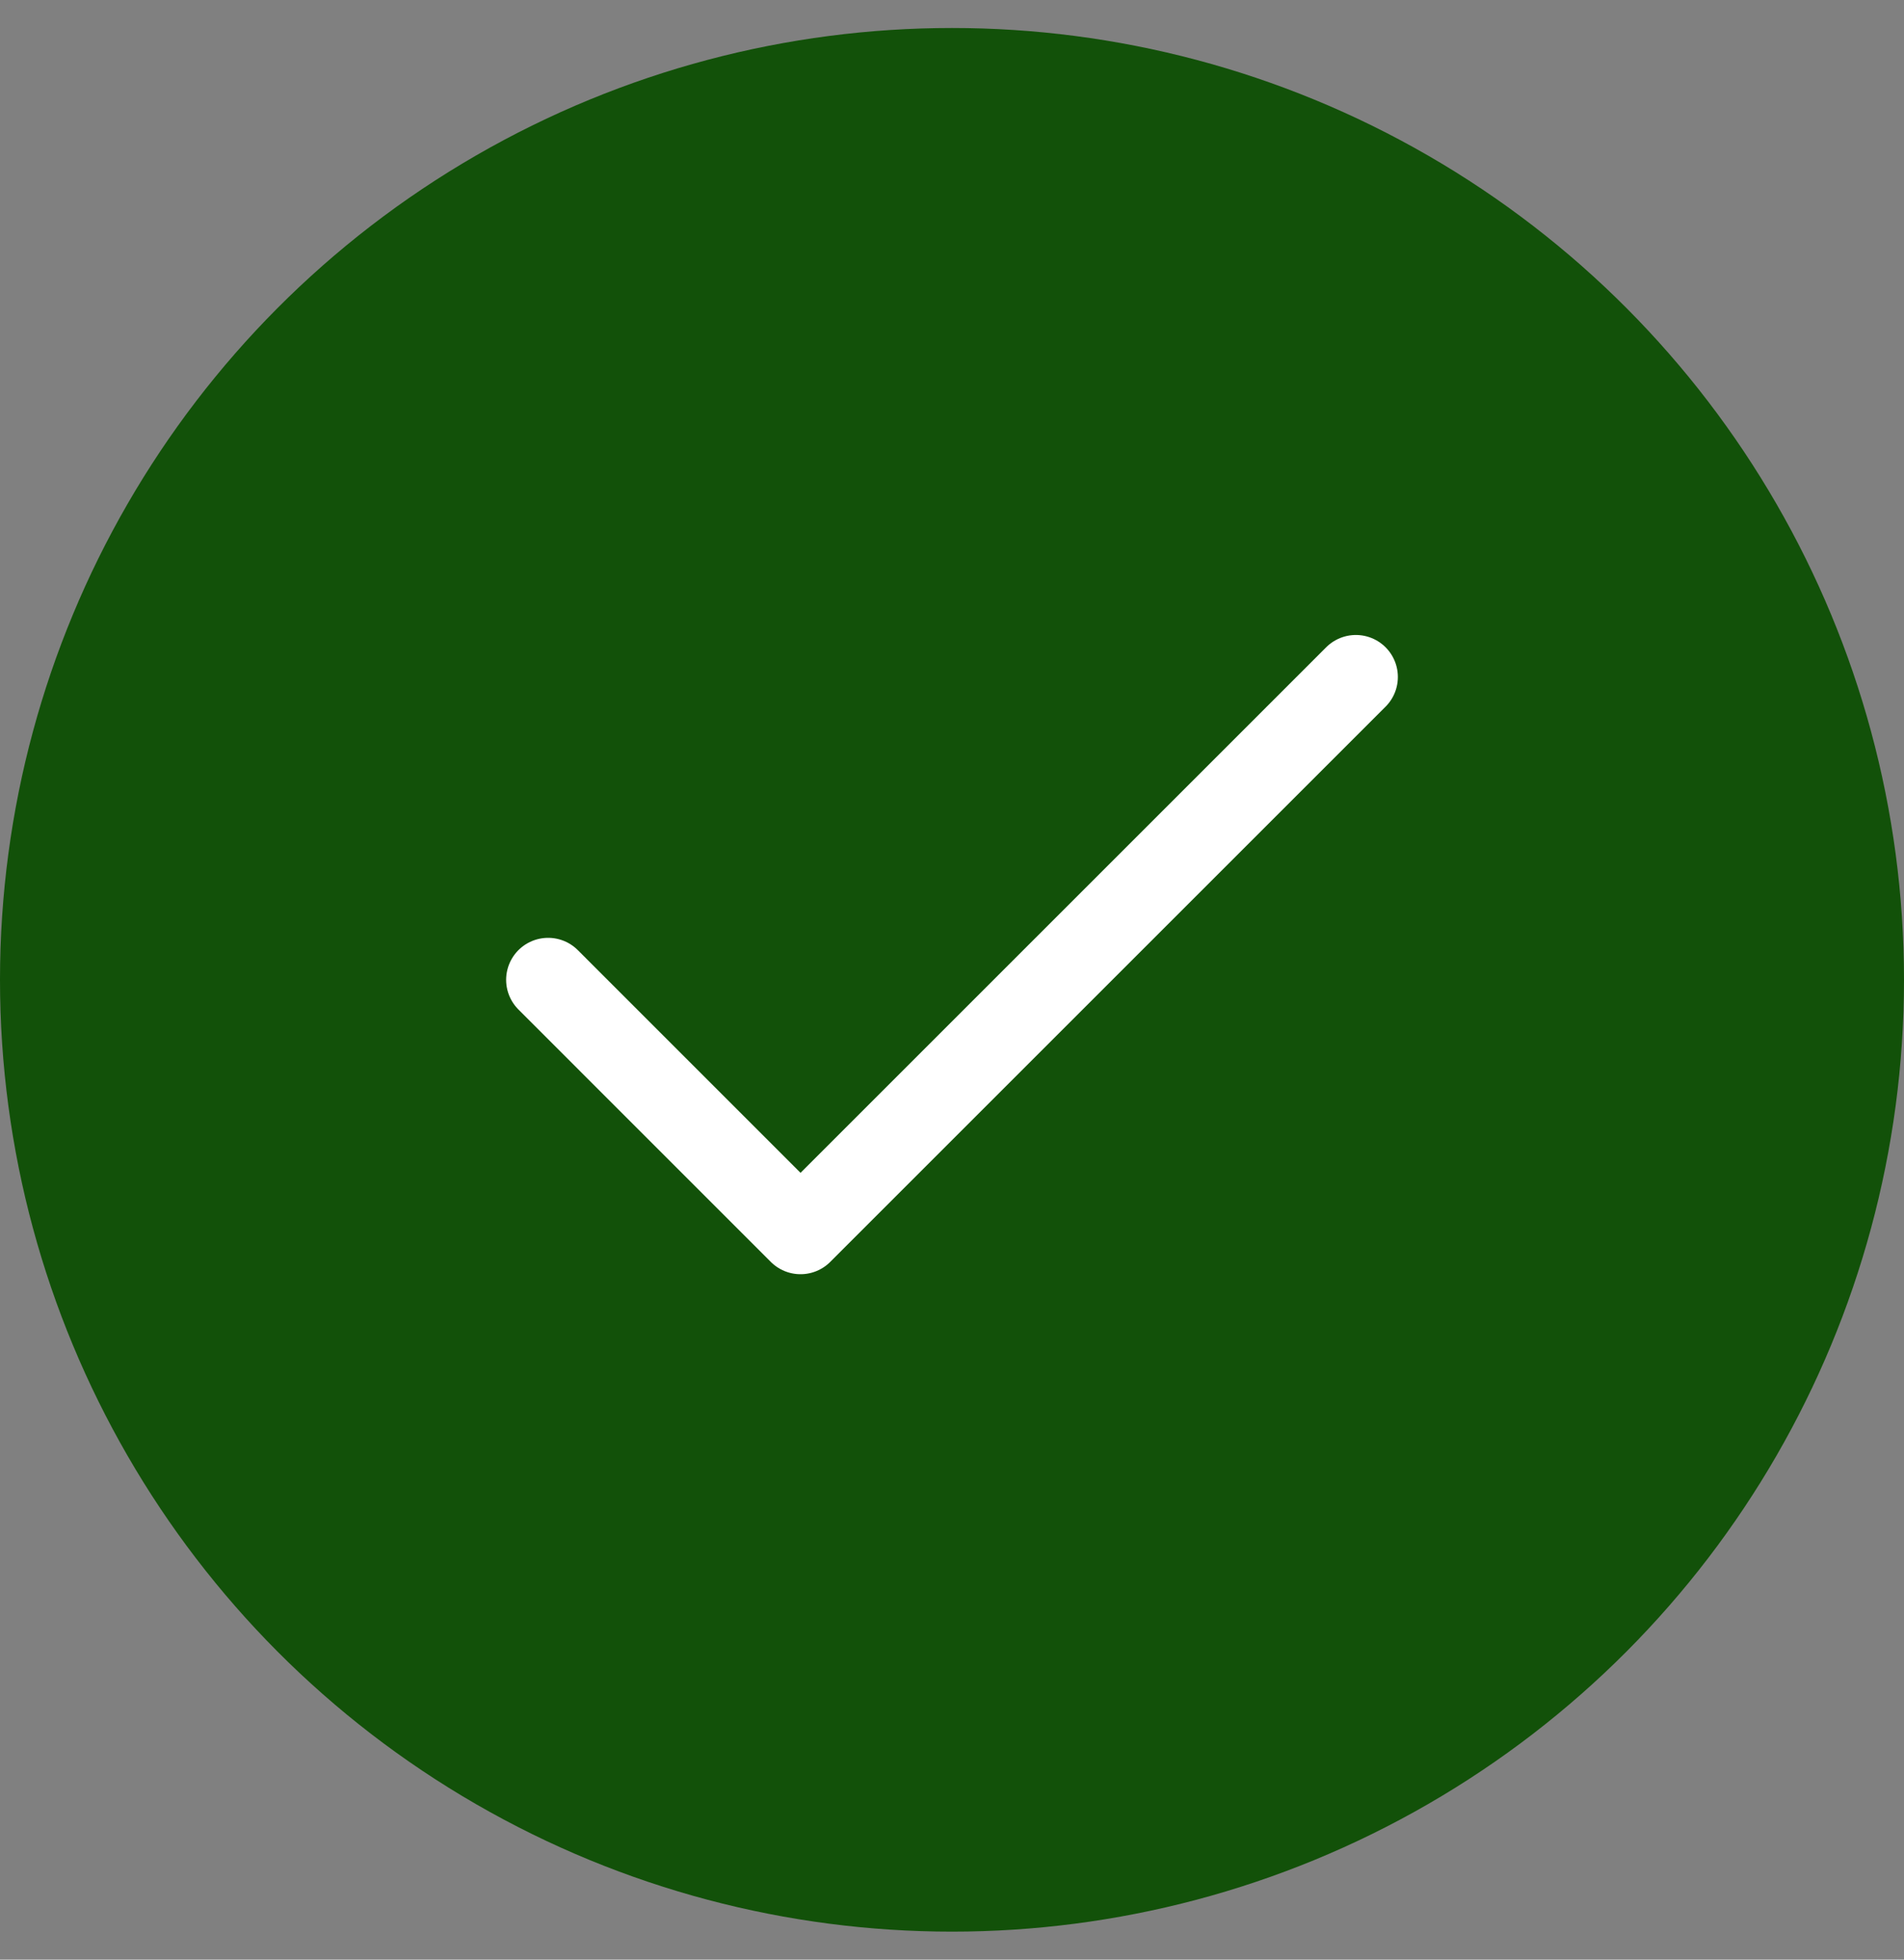
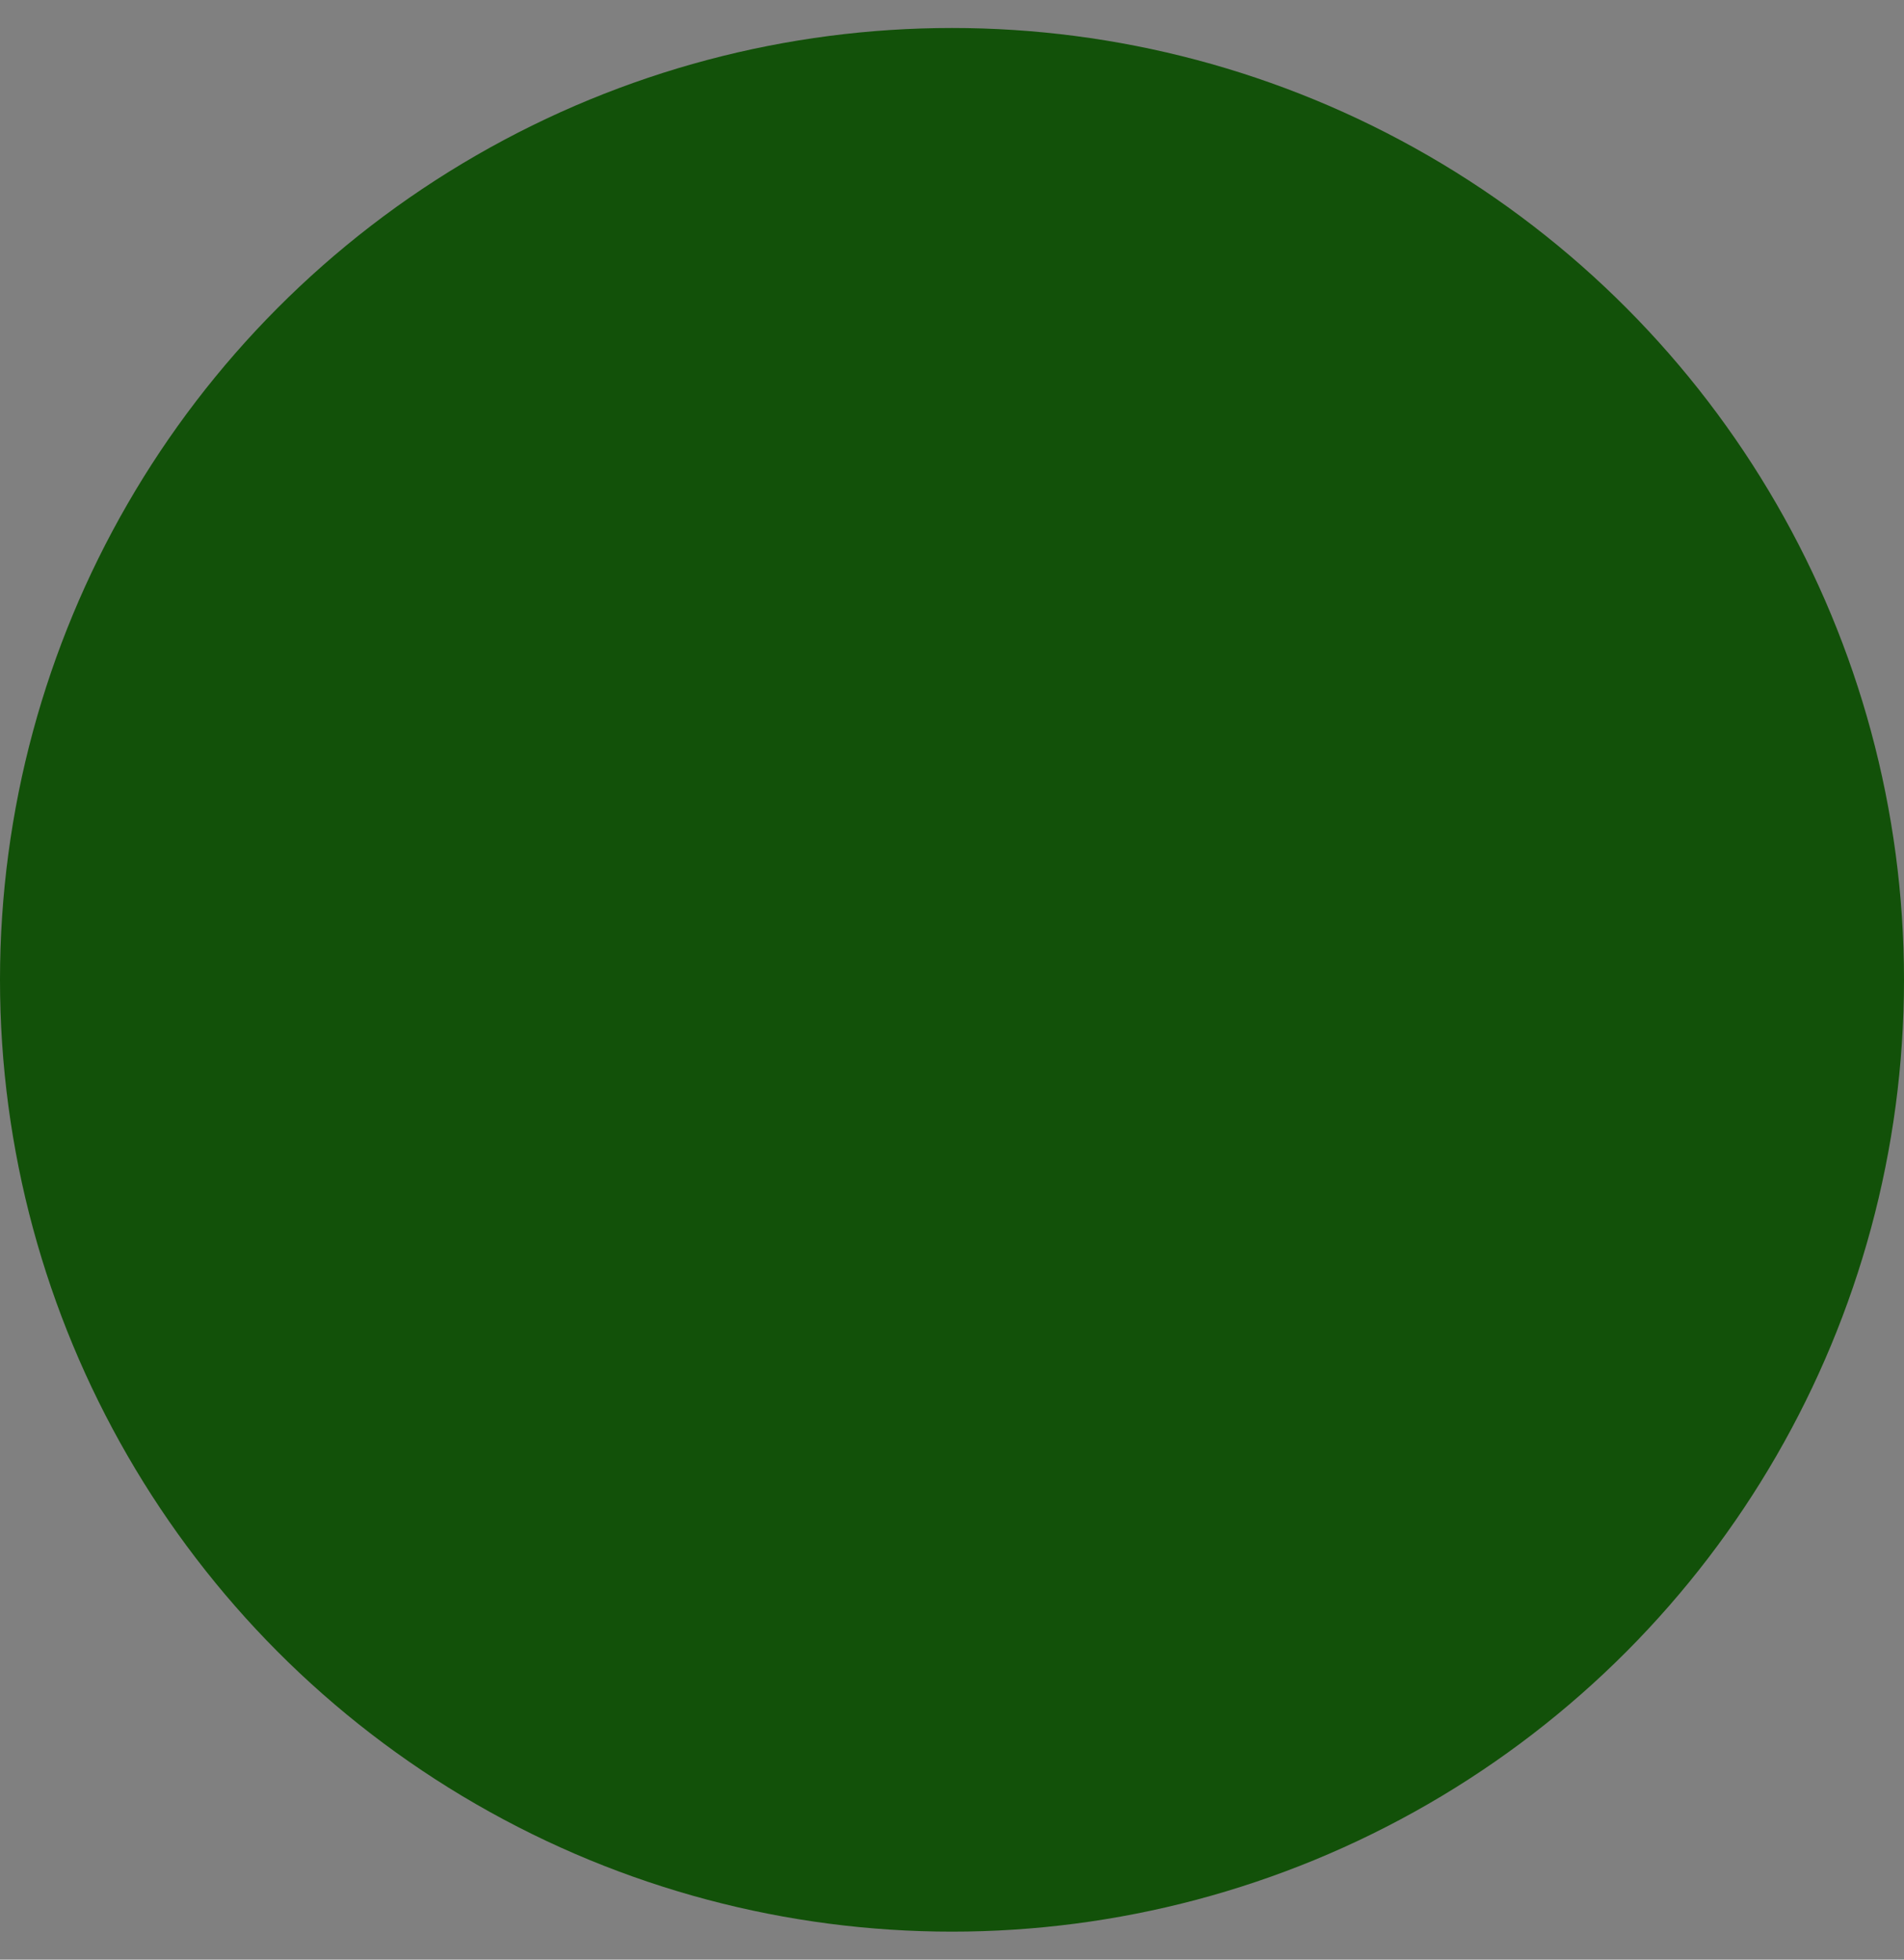
<svg xmlns="http://www.w3.org/2000/svg" width="34" height="35" viewBox="0 0 34 35" fill="none">
  <rect x="0" y="0" width="34" height="35" fill="#808080" stroke="none" />
  <circle cx="17" cy="17.5" r="17" fill="#125109" />
-   <path d="M24.212 12.091L14.295 22.008L9.788 17.5" stroke="white" stroke-width="1.5" stroke-linecap="round" stroke-linejoin="round" />
</svg>